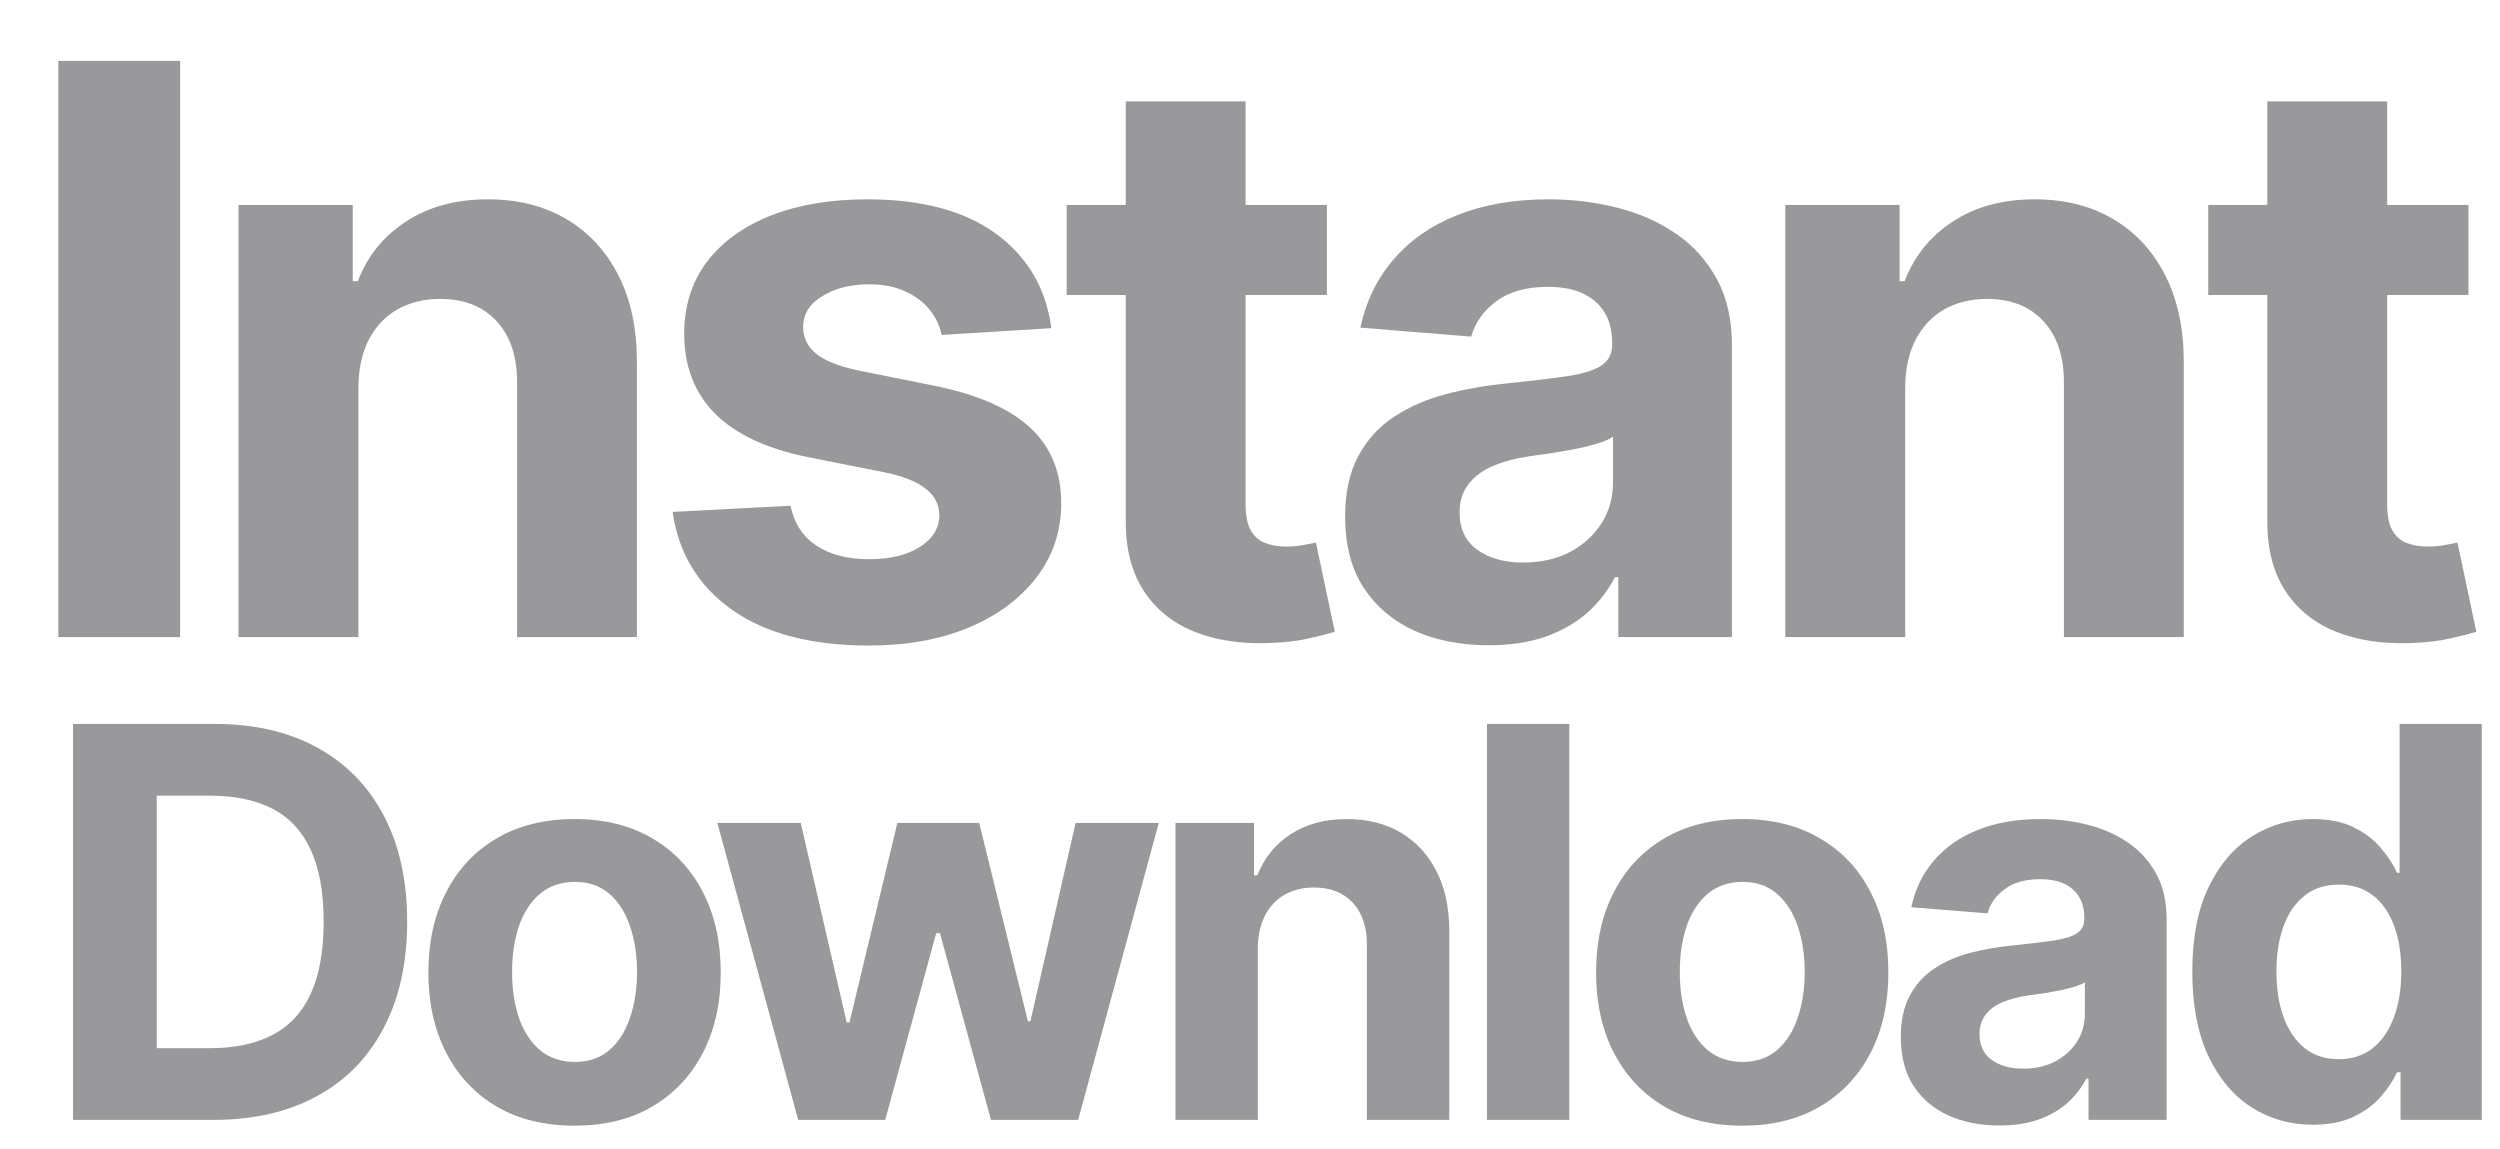
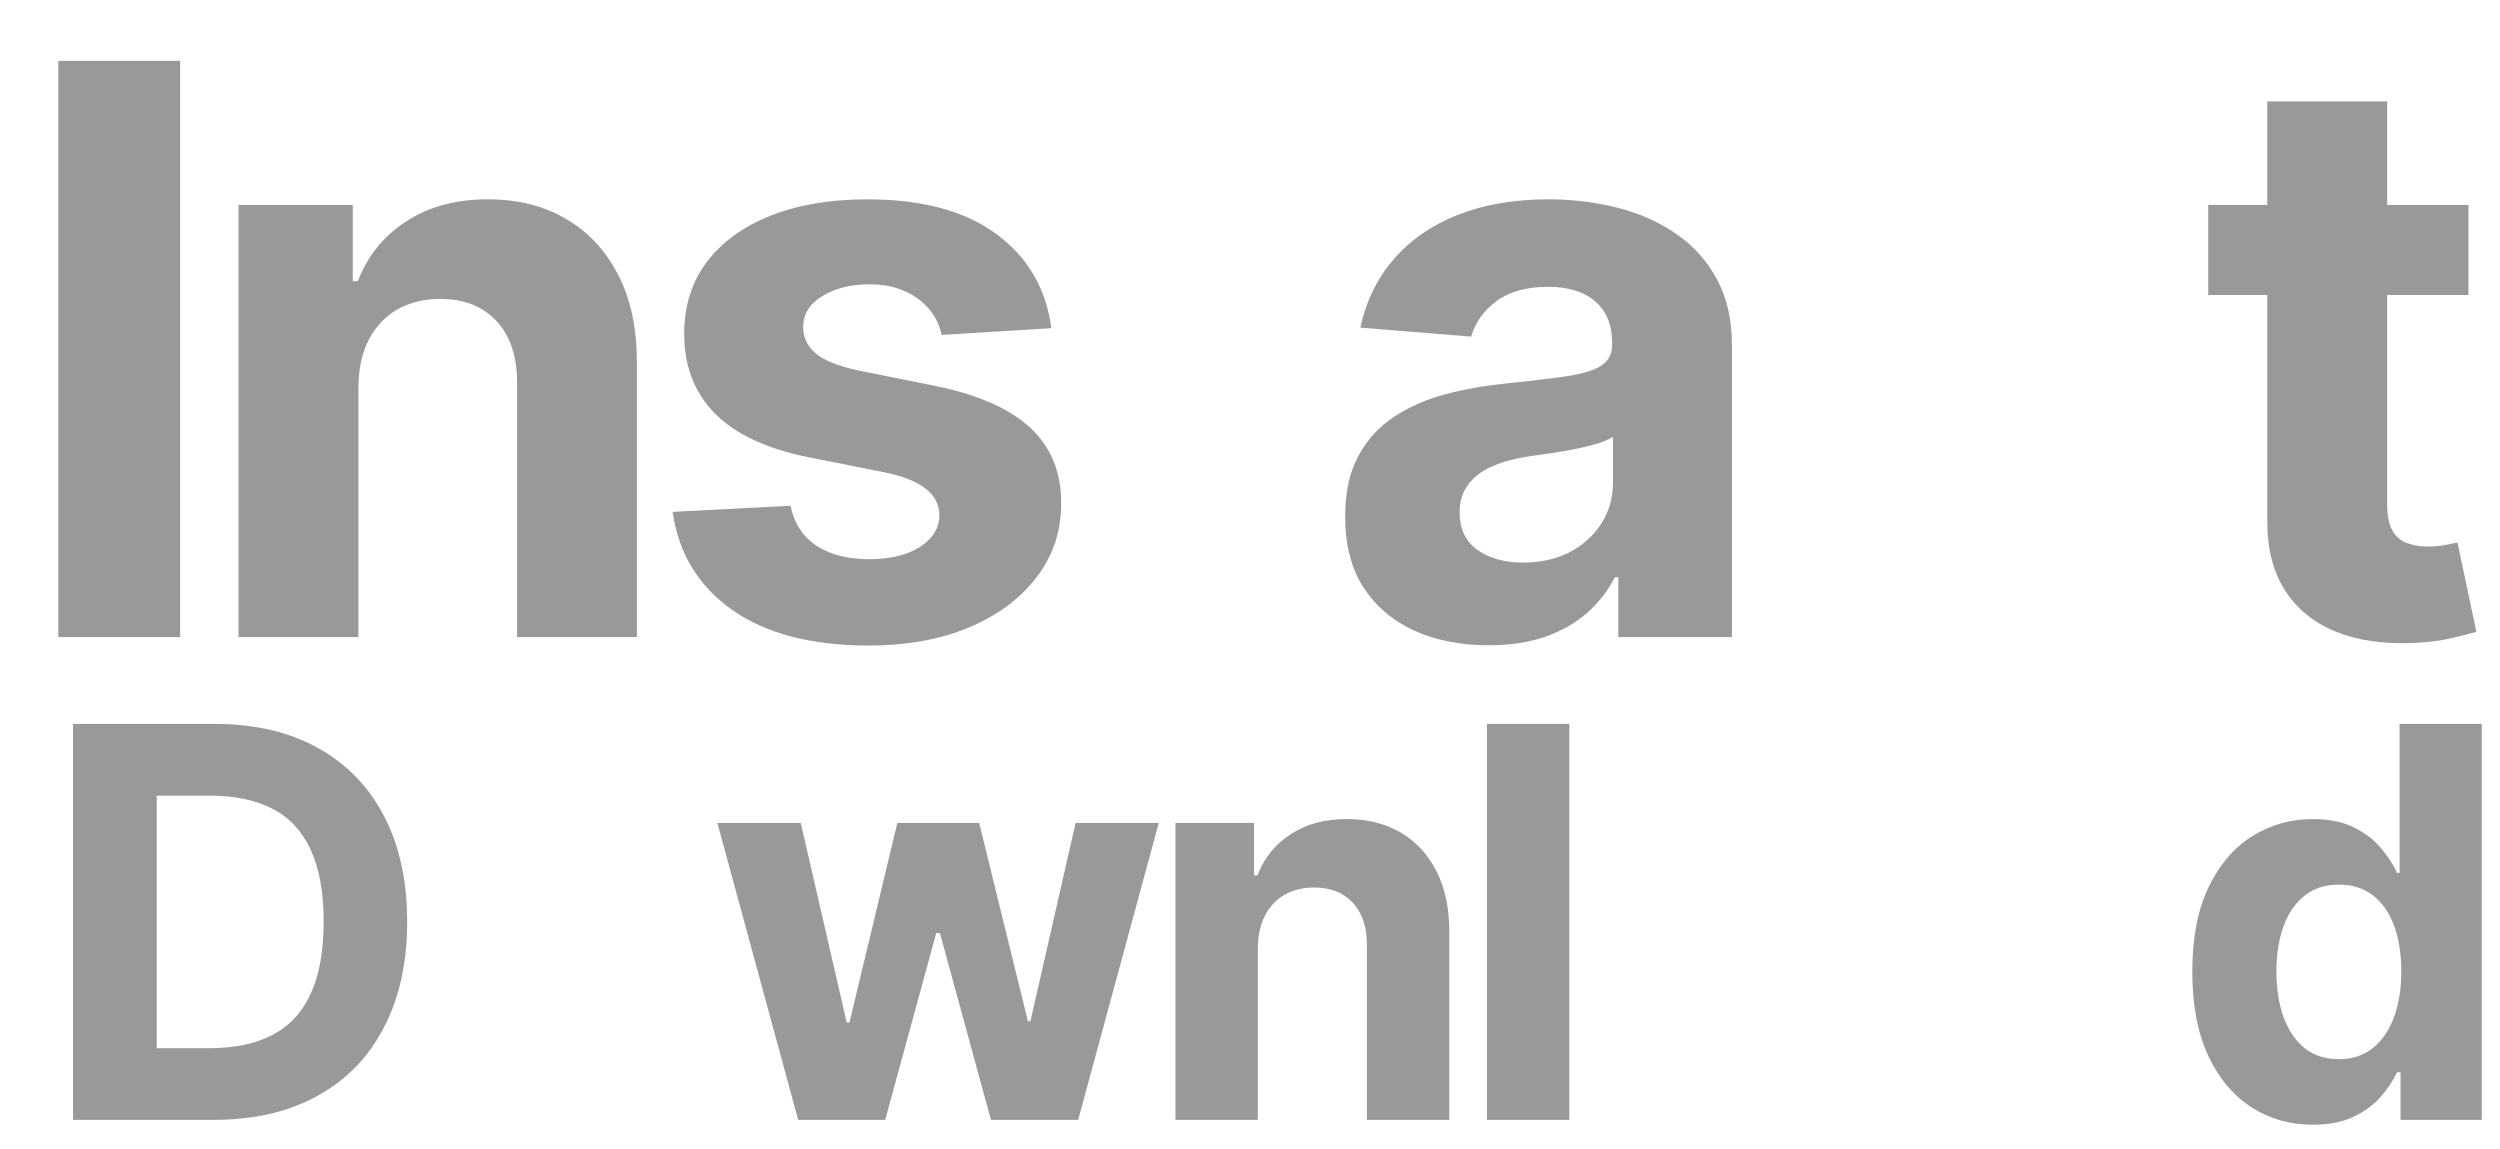
<svg xmlns="http://www.w3.org/2000/svg" width="37" height="17" viewBox="0 0 37 17" fill="none">
  <path d="M2.666 0.901V9.429H0.863V0.901H2.666Z" fill="#99999B" />
  <path d="M5.304 5.732V9.429H3.53V3.033H5.221V4.162H5.296C5.437 3.79 5.675 3.496 6.008 3.279C6.341 3.06 6.745 2.95 7.219 2.95C7.664 2.95 8.051 3.047 8.381 3.242C8.712 3.436 8.968 3.713 9.152 4.074C9.335 4.432 9.426 4.86 9.426 5.357V9.429H7.653V5.673C7.655 5.282 7.555 4.977 7.353 4.757C7.15 4.535 6.871 4.424 6.516 4.424C6.277 4.424 6.066 4.476 5.883 4.578C5.702 4.681 5.561 4.831 5.458 5.028C5.358 5.222 5.307 5.457 5.304 5.732Z" fill="#99999B" />
  <path d="M15.56 4.857L13.936 4.957C13.908 4.818 13.848 4.693 13.757 4.582C13.665 4.469 13.544 4.378 13.395 4.312C13.247 4.242 13.071 4.208 12.866 4.208C12.591 4.208 12.359 4.266 12.17 4.383C11.982 4.496 11.887 4.649 11.887 4.841C11.887 4.993 11.948 5.122 12.07 5.228C12.193 5.333 12.402 5.418 12.699 5.482L13.857 5.715C14.479 5.843 14.942 6.048 15.248 6.331C15.553 6.614 15.706 6.986 15.706 7.447C15.706 7.866 15.582 8.234 15.335 8.551C15.091 8.867 14.755 9.114 14.327 9.292C13.903 9.467 13.413 9.554 12.857 9.554C12.011 9.554 11.336 9.378 10.834 9.025C10.334 8.67 10.041 8.187 9.955 7.576L11.7 7.485C11.752 7.743 11.88 7.94 12.083 8.076C12.286 8.209 12.545 8.276 12.862 8.276C13.172 8.276 13.422 8.216 13.611 8.097C13.803 7.975 13.9 7.818 13.903 7.626C13.9 7.465 13.832 7.333 13.698 7.231C13.565 7.125 13.36 7.045 13.082 6.989L11.975 6.769C11.35 6.644 10.885 6.427 10.58 6.119C10.277 5.811 10.126 5.418 10.126 4.941C10.126 4.53 10.237 4.176 10.459 3.879C10.684 3.582 10.999 3.353 11.404 3.192C11.812 3.031 12.29 2.95 12.837 2.95C13.644 2.95 14.28 3.121 14.744 3.462C15.21 3.804 15.482 4.269 15.56 4.857Z" fill="#99999B" />
-   <path d="M19.638 3.033V4.366H15.787V3.033H19.638ZM16.661 1.501H18.435V7.464C18.435 7.628 18.46 7.755 18.51 7.847C18.56 7.936 18.629 7.998 18.718 8.034C18.81 8.07 18.915 8.089 19.035 8.089C19.118 8.089 19.201 8.082 19.284 8.068C19.368 8.051 19.431 8.039 19.476 8.03L19.755 9.35C19.666 9.378 19.541 9.41 19.38 9.446C19.219 9.485 19.023 9.508 18.793 9.517C18.366 9.533 17.991 9.477 17.669 9.346C17.349 9.216 17.101 9.013 16.923 8.738C16.746 8.463 16.658 8.116 16.661 7.697V1.501Z" fill="#99999B" />
  <path d="M22.031 9.55C21.623 9.55 21.26 9.479 20.941 9.338C20.621 9.193 20.369 8.981 20.183 8.701C19.999 8.417 19.908 8.065 19.908 7.643C19.908 7.288 19.973 6.989 20.104 6.748C20.234 6.506 20.412 6.312 20.637 6.165C20.861 6.018 21.117 5.907 21.403 5.832C21.691 5.757 21.994 5.704 22.31 5.673C22.682 5.635 22.982 5.598 23.21 5.565C23.438 5.529 23.603 5.476 23.705 5.407C23.808 5.337 23.86 5.235 23.86 5.099V5.074C23.86 4.81 23.776 4.606 23.61 4.462C23.446 4.317 23.213 4.245 22.91 4.245C22.591 4.245 22.337 4.316 22.148 4.457C21.959 4.596 21.834 4.771 21.773 4.982L20.133 4.849C20.216 4.46 20.38 4.124 20.624 3.841C20.868 3.555 21.183 3.336 21.569 3.183C21.958 3.028 22.408 2.95 22.918 2.95C23.274 2.95 23.614 2.992 23.939 3.075C24.266 3.158 24.556 3.287 24.809 3.462C25.064 3.637 25.265 3.862 25.413 4.137C25.56 4.409 25.633 4.735 25.633 5.115V9.429H23.951V8.542H23.901C23.798 8.742 23.661 8.919 23.489 9.071C23.317 9.221 23.11 9.339 22.868 9.425C22.627 9.508 22.348 9.55 22.031 9.55ZM22.539 8.326C22.8 8.326 23.031 8.275 23.231 8.172C23.431 8.066 23.587 7.925 23.701 7.747C23.815 7.569 23.872 7.368 23.872 7.143V6.465C23.816 6.501 23.74 6.534 23.643 6.564C23.549 6.592 23.442 6.619 23.322 6.644C23.203 6.666 23.084 6.687 22.964 6.706C22.845 6.723 22.736 6.738 22.639 6.752C22.431 6.782 22.249 6.831 22.094 6.898C21.938 6.964 21.818 7.054 21.732 7.168C21.646 7.279 21.602 7.418 21.602 7.585C21.602 7.826 21.69 8.011 21.865 8.138C22.043 8.263 22.267 8.326 22.539 8.326Z" fill="#99999B" />
-   <path d="M28.197 5.732V9.429H26.423V3.033H28.114V4.162H28.189C28.33 3.79 28.568 3.496 28.901 3.279C29.234 3.06 29.638 2.95 30.113 2.95C30.557 2.95 30.944 3.047 31.274 3.242C31.605 3.436 31.861 3.713 32.045 4.074C32.228 4.432 32.32 4.86 32.32 5.357V9.429H30.546V5.673C30.548 5.282 30.448 4.977 30.246 4.757C30.043 4.535 29.764 4.424 29.409 4.424C29.17 4.424 28.959 4.476 28.776 4.578C28.596 4.681 28.454 4.831 28.351 5.028C28.251 5.222 28.2 5.457 28.197 5.732Z" fill="#99999B" />
  <path d="M36.533 3.033V4.366H32.682V3.033H36.533ZM33.556 1.501H35.33V7.464C35.33 7.628 35.355 7.755 35.405 7.847C35.455 7.936 35.524 7.998 35.613 8.034C35.705 8.07 35.81 8.089 35.93 8.089C36.013 8.089 36.096 8.082 36.179 8.068C36.263 8.051 36.327 8.039 36.371 8.03L36.65 9.35C36.561 9.378 36.436 9.41 36.275 9.446C36.114 9.485 35.919 9.508 35.688 9.517C35.261 9.533 34.886 9.477 34.564 9.346C34.245 9.216 33.996 9.013 33.818 8.738C33.641 8.463 33.553 8.116 33.556 7.697V1.501Z" fill="#99999B" />
  <path d="M3.159 16.574H1.081V10.714H3.176C3.765 10.714 4.273 10.831 4.698 11.066C5.123 11.299 5.451 11.634 5.679 12.07C5.91 12.507 6.026 13.03 6.026 13.639C6.026 14.249 5.91 14.774 5.679 15.212C5.451 15.651 5.122 15.988 4.692 16.222C4.265 16.457 3.754 16.574 3.159 16.574ZM2.32 15.513H3.107C3.473 15.513 3.781 15.448 4.031 15.318C4.283 15.187 4.472 14.983 4.598 14.709C4.726 14.432 4.79 14.075 4.79 13.639C4.79 13.205 4.726 12.852 4.598 12.577C4.472 12.302 4.284 12.1 4.034 11.97C3.784 11.841 3.476 11.776 3.11 11.776H2.32V15.513Z" fill="#99999B" />
-   <path d="M8.504 16.66C8.059 16.66 7.675 16.566 7.35 16.377C7.028 16.186 6.779 15.921 6.604 15.581C6.428 15.24 6.34 14.844 6.34 14.394C6.34 13.94 6.428 13.543 6.604 13.204C6.779 12.862 7.028 12.597 7.35 12.408C7.675 12.217 8.059 12.122 8.504 12.122C8.948 12.122 9.331 12.217 9.654 12.408C9.978 12.597 10.228 12.862 10.403 13.204C10.579 13.543 10.667 13.94 10.667 14.394C10.667 14.844 10.579 15.24 10.403 15.581C10.228 15.921 9.978 16.186 9.654 16.377C9.331 16.566 8.948 16.66 8.504 16.66ZM8.509 15.716C8.711 15.716 8.88 15.659 9.016 15.544C9.151 15.428 9.253 15.27 9.322 15.069C9.392 14.869 9.428 14.641 9.428 14.385C9.428 14.13 9.392 13.902 9.322 13.701C9.253 13.501 9.151 13.343 9.016 13.226C8.88 13.11 8.711 13.052 8.509 13.052C8.305 13.052 8.133 13.11 7.994 13.226C7.857 13.343 7.753 13.501 7.682 13.701C7.614 13.902 7.579 14.13 7.579 14.385C7.579 14.641 7.614 14.869 7.682 15.069C7.753 15.27 7.857 15.428 7.994 15.544C8.133 15.659 8.305 15.716 8.509 15.716Z" fill="#99999B" />
  <path d="M11.813 16.574L10.617 12.179H11.851L12.531 15.132H12.572L13.281 12.179H14.492L15.213 15.115H15.25L15.919 12.179H17.15L15.957 16.574H14.666L13.911 13.81H13.856L13.101 16.574H11.813Z" fill="#99999B" />
  <path d="M18.616 14.033V16.574H17.397V12.179H18.559V12.955H18.61C18.708 12.699 18.871 12.497 19.1 12.348C19.329 12.197 19.606 12.122 19.932 12.122C20.238 12.122 20.504 12.189 20.731 12.322C20.958 12.456 21.134 12.646 21.26 12.895C21.386 13.141 21.449 13.434 21.449 13.776V16.574H20.23V13.993C20.232 13.724 20.163 13.514 20.024 13.364C19.885 13.211 19.693 13.135 19.449 13.135C19.285 13.135 19.14 13.17 19.014 13.241C18.89 13.311 18.793 13.414 18.722 13.55C18.653 13.683 18.618 13.845 18.616 14.033Z" fill="#99999B" />
  <path d="M23.226 10.714V16.574H22.007V10.714H23.226Z" fill="#99999B" />
-   <path d="M25.785 16.66C25.341 16.66 24.956 16.566 24.632 16.377C24.31 16.186 24.061 15.921 23.885 15.581C23.71 15.24 23.622 14.844 23.622 14.394C23.622 13.94 23.71 13.543 23.885 13.204C24.061 12.862 24.31 12.597 24.632 12.408C24.956 12.217 25.341 12.122 25.785 12.122C26.23 12.122 26.613 12.217 26.935 12.408C27.26 12.597 27.51 12.862 27.685 13.204C27.861 13.543 27.948 13.94 27.948 14.394C27.948 14.844 27.861 15.24 27.685 15.581C27.51 15.921 27.26 16.186 26.935 16.377C26.613 16.566 26.23 16.66 25.785 16.66ZM25.791 15.716C25.993 15.716 26.162 15.659 26.297 15.544C26.433 15.428 26.535 15.27 26.604 15.069C26.674 14.869 26.709 14.641 26.709 14.385C26.709 14.13 26.674 13.902 26.604 13.701C26.535 13.501 26.433 13.343 26.297 13.226C26.162 13.11 25.993 13.052 25.791 13.052C25.587 13.052 25.415 13.11 25.276 13.226C25.138 13.343 25.035 13.501 24.964 13.701C24.895 13.902 24.861 14.13 24.861 14.385C24.861 14.641 24.895 14.869 24.964 15.069C25.035 15.27 25.138 15.428 25.276 15.544C25.415 15.659 25.587 15.716 25.791 15.716Z" fill="#99999B" />
-   <path d="M29.591 16.657C29.311 16.657 29.061 16.609 28.842 16.511C28.622 16.412 28.449 16.266 28.321 16.073C28.195 15.879 28.132 15.637 28.132 15.347C28.132 15.102 28.177 14.898 28.267 14.732C28.356 14.566 28.478 14.432 28.633 14.331C28.787 14.23 28.963 14.153 29.159 14.102C29.358 14.05 29.566 14.014 29.783 13.993C30.039 13.967 30.245 13.942 30.401 13.919C30.558 13.894 30.671 13.858 30.742 13.81C30.812 13.762 30.848 13.692 30.848 13.598V13.581C30.848 13.4 30.79 13.26 30.676 13.161C30.563 13.061 30.403 13.012 30.195 13.012C29.976 13.012 29.801 13.06 29.672 13.158C29.542 13.253 29.456 13.373 29.414 13.518L28.287 13.427C28.344 13.16 28.456 12.929 28.624 12.734C28.792 12.538 29.009 12.387 29.274 12.282C29.541 12.175 29.85 12.122 30.201 12.122C30.445 12.122 30.679 12.15 30.902 12.208C31.127 12.265 31.326 12.354 31.5 12.474C31.675 12.594 31.814 12.749 31.915 12.937C32.016 13.124 32.066 13.348 32.066 13.61V16.574H30.91V15.965H30.876C30.805 16.102 30.711 16.223 30.593 16.328C30.474 16.431 30.332 16.512 30.166 16.571C30 16.629 29.809 16.657 29.591 16.657ZM29.94 15.816C30.12 15.816 30.278 15.781 30.415 15.71C30.553 15.638 30.66 15.54 30.739 15.418C30.817 15.296 30.856 15.158 30.856 15.003V14.537C30.818 14.562 30.765 14.585 30.699 14.606C30.634 14.625 30.56 14.643 30.478 14.66C30.396 14.675 30.314 14.69 30.232 14.703C30.15 14.714 30.076 14.725 30.009 14.734C29.866 14.755 29.741 14.789 29.634 14.835C29.527 14.88 29.444 14.942 29.385 15.021C29.326 15.097 29.297 15.192 29.297 15.307C29.297 15.473 29.357 15.6 29.477 15.687C29.599 15.773 29.753 15.816 29.94 15.816Z" fill="#99999B" />
  <path d="M34.229 16.646C33.895 16.646 33.593 16.56 33.322 16.388C33.053 16.215 32.839 15.96 32.681 15.624C32.524 15.287 32.446 14.873 32.446 14.382C32.446 13.879 32.527 13.46 32.689 13.126C32.852 12.79 33.067 12.54 33.336 12.374C33.607 12.206 33.904 12.122 34.226 12.122C34.472 12.122 34.677 12.164 34.841 12.248C35.007 12.33 35.141 12.433 35.242 12.557C35.345 12.679 35.423 12.799 35.476 12.917H35.514V10.714H36.73V16.574H35.528V15.87H35.476C35.419 15.992 35.338 16.114 35.233 16.234C35.13 16.352 34.996 16.45 34.83 16.529C34.666 16.607 34.465 16.646 34.229 16.646ZM34.615 15.676C34.812 15.676 34.977 15.622 35.113 15.515C35.25 15.407 35.355 15.255 35.428 15.061C35.502 14.866 35.539 14.638 35.539 14.377C35.539 14.115 35.503 13.888 35.431 13.696C35.358 13.503 35.253 13.354 35.116 13.249C34.978 13.144 34.812 13.092 34.615 13.092C34.415 13.092 34.246 13.146 34.109 13.255C33.971 13.364 33.867 13.514 33.797 13.707C33.726 13.9 33.691 14.123 33.691 14.377C33.691 14.632 33.726 14.858 33.797 15.055C33.869 15.249 33.973 15.402 34.109 15.513C34.246 15.621 34.415 15.676 34.615 15.676Z" fill="#99999B" />
</svg>